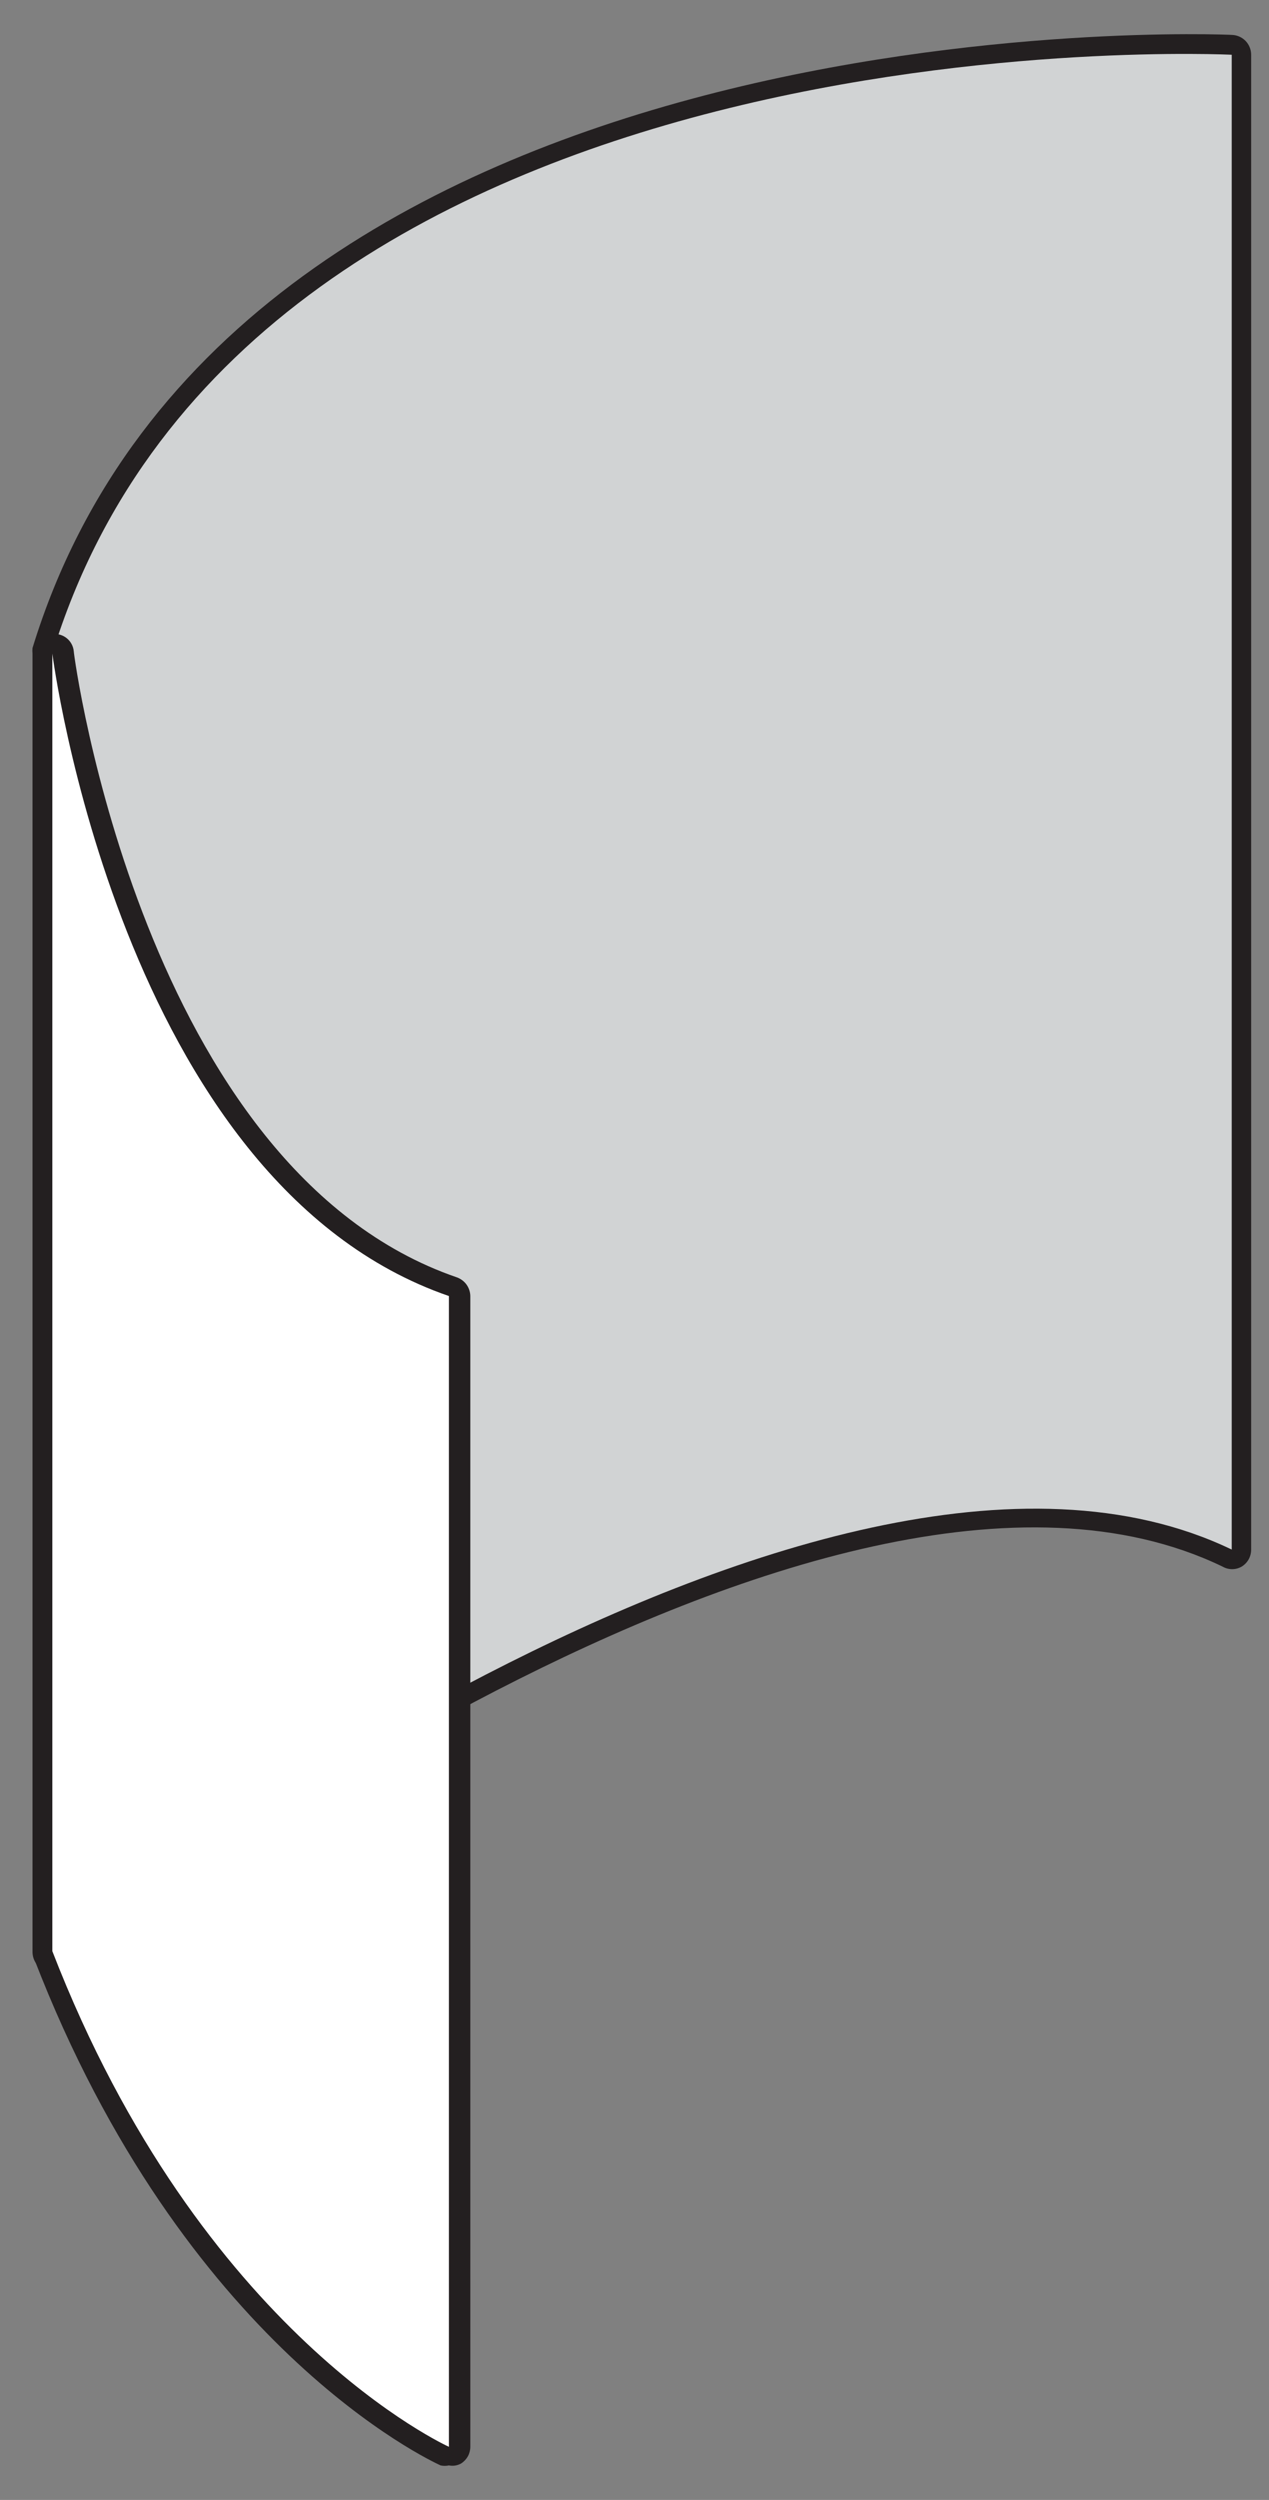
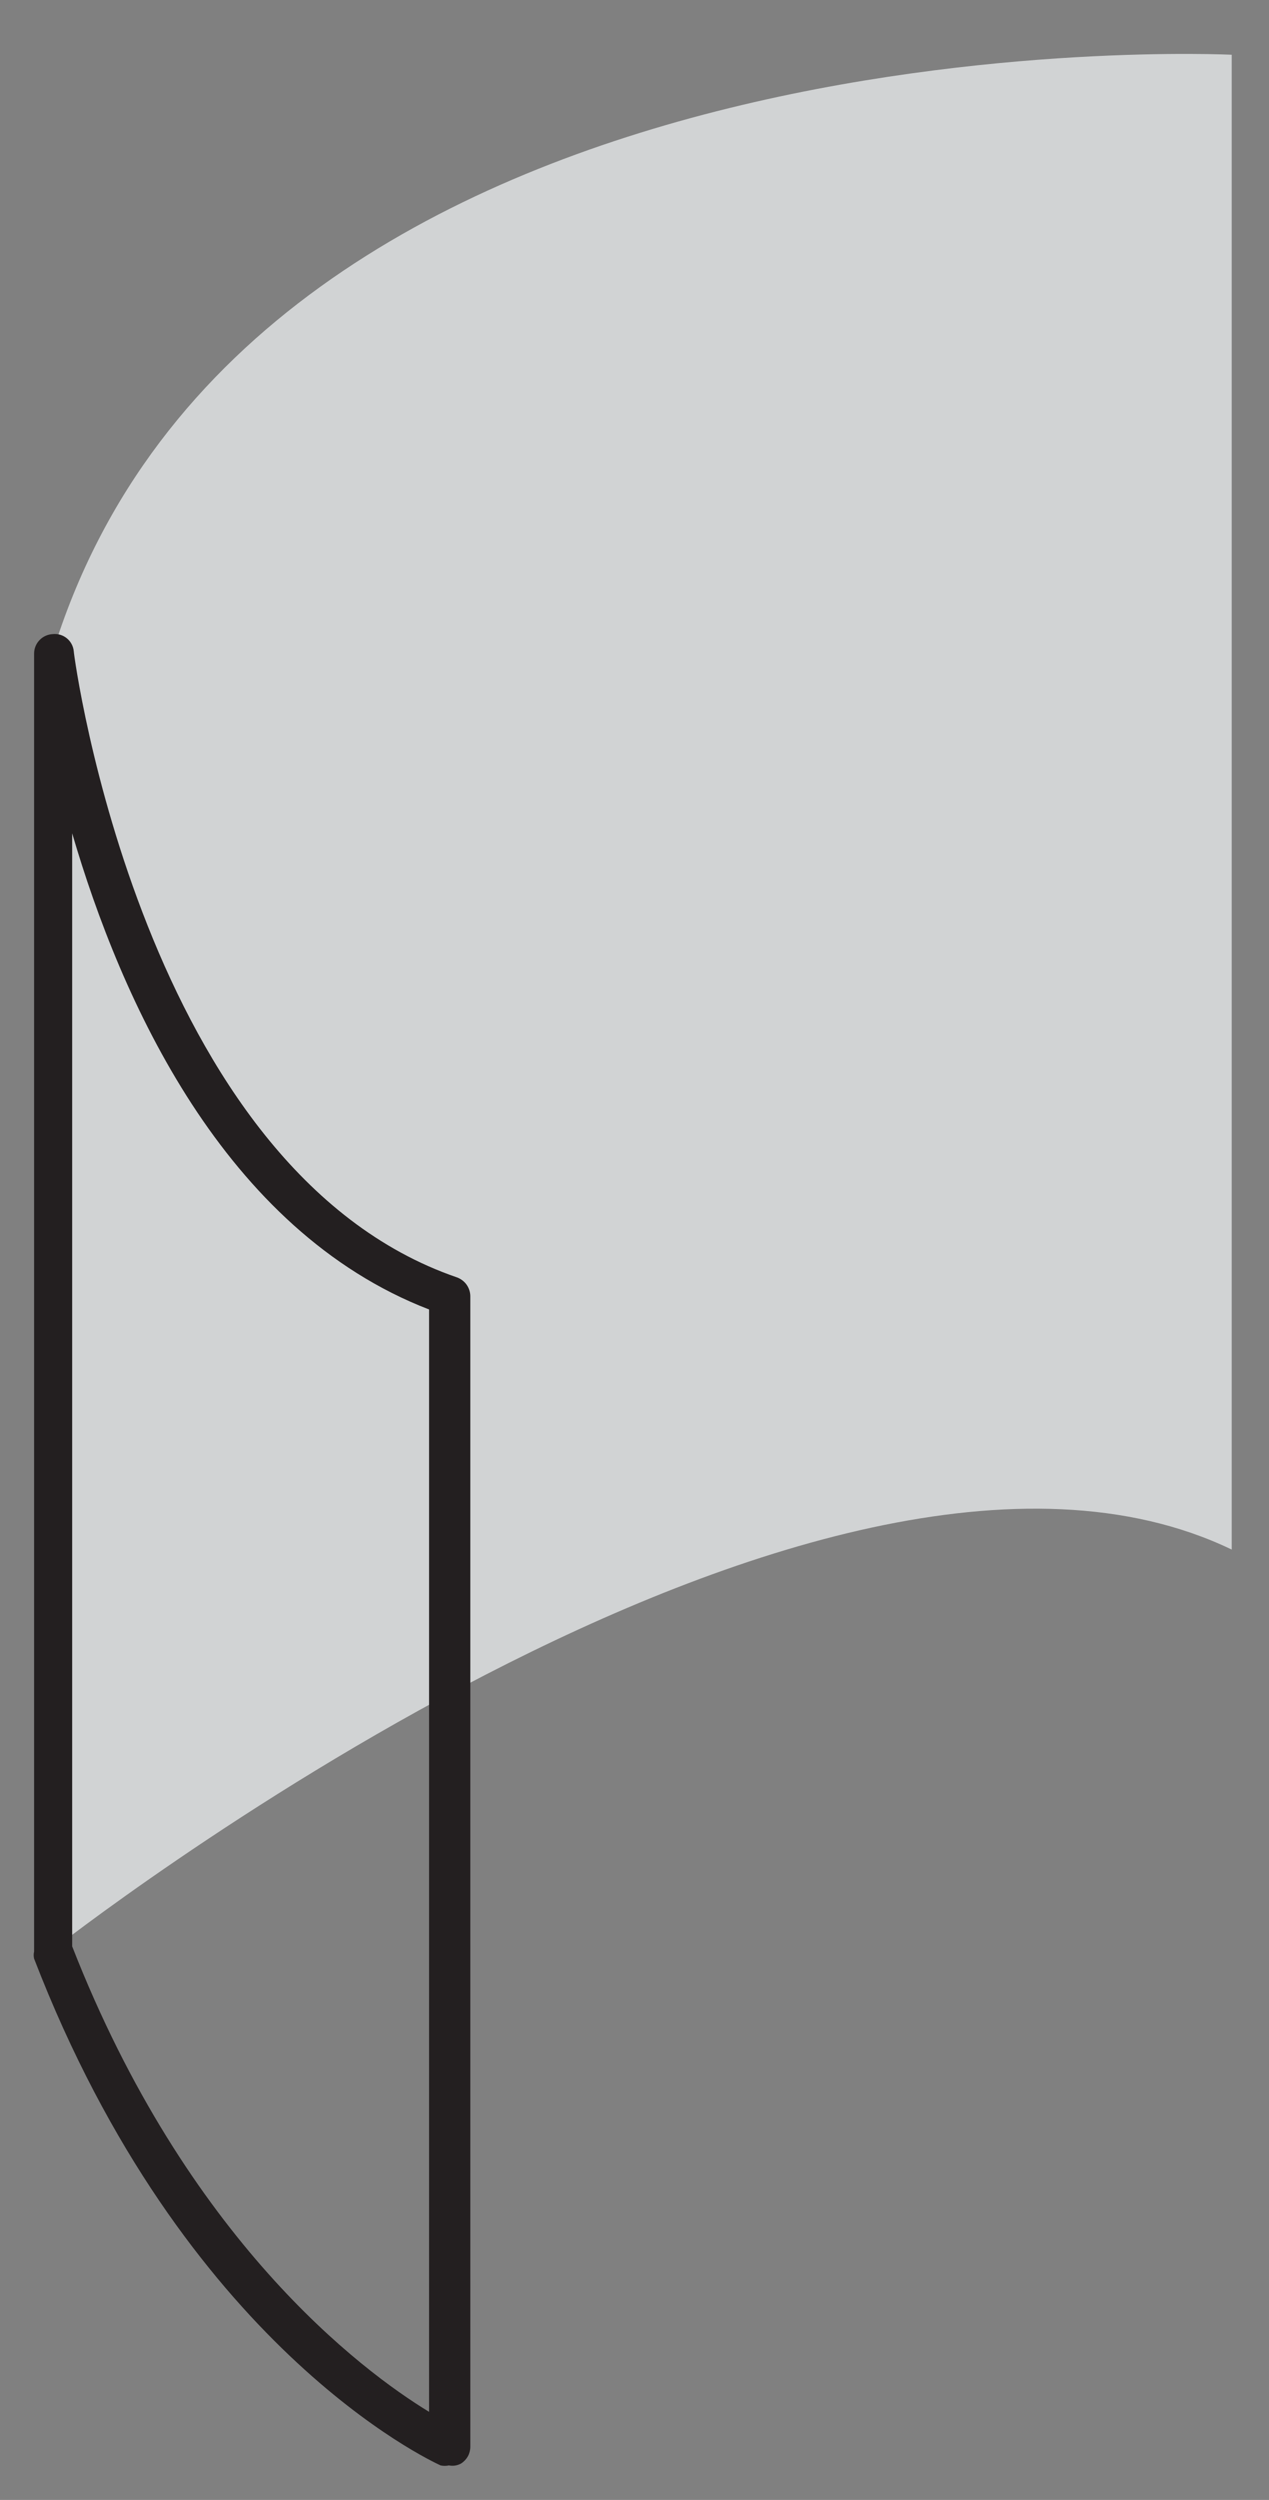
<svg xmlns="http://www.w3.org/2000/svg" width="32" height="63" viewBox="0 0 32 63" fill="none">
  <rect x="0" y="0" width="32" height="63" fill="#808080" stroke="none" />
-   <path d="M1.32 49.64C1.247 49.654 1.173 49.654 1.1 49.64C1.016 49.599 0.945 49.535 0.895 49.455C0.846 49.376 0.82 49.284 0.82 49.19V16.47C0.815 16.424 0.815 16.377 0.82 16.33C5.88 -0.17 30.82 0.86 31.07 0.88C31.199 0.885 31.321 0.94 31.411 1.033C31.5 1.127 31.55 1.251 31.55 1.38V39.05C31.55 39.136 31.529 39.221 31.487 39.297C31.445 39.372 31.384 39.435 31.31 39.48C31.237 39.522 31.154 39.544 31.07 39.544C30.986 39.544 30.903 39.522 30.83 39.48C20.72 34.6 1.83 49.36 1.61 49.48C1.537 49.568 1.434 49.626 1.32 49.64ZM1.82 16.55V48.13C5.56 45.34 20.94 34.54 30.57 38.29V1.86C27.15 1.79 6.32 2.09 1.82 16.55Z" fill="#231F20" />
  <path d="M31.06 1.38C31.06 1.38 6.32 0.15 1.32 16.471V49.141C1.32 49.141 20.55 34.001 31.06 39.05V1.38Z" fill="#D1D3D4" />
  <path d="M11.32 62.13C11.251 62.145 11.179 62.145 11.11 62.13C10.85 62.01 4.63 59.13 0.86 49.36C0.846 49.301 0.846 49.24 0.86 49.18V16.47C0.86 16.344 0.909 16.222 0.997 16.131C1.084 16.04 1.204 15.986 1.33 15.98C1.393 15.973 1.457 15.979 1.518 15.997C1.579 16.015 1.636 16.045 1.685 16.085C1.734 16.125 1.775 16.174 1.805 16.23C1.835 16.286 1.854 16.347 1.86 16.41C1.86 16.54 3.61 29.47 11.52 32.19C11.618 32.225 11.703 32.288 11.764 32.372C11.824 32.456 11.858 32.557 11.86 32.66V61.66C11.86 61.744 11.839 61.826 11.799 61.9C11.758 61.973 11.7 62.035 11.63 62.08C11.536 62.134 11.426 62.151 11.32 62.13V62.13ZM1.82 49.05C4.71 56.44 9.11 59.74 10.82 60.78V33C5.64 31 3.05 25.2 1.82 21V49.05Z" fill="#231F20" />
-   <path d="M1.32 16.471C1.32 16.471 3.02 29.801 11.32 32.661V61.661C11.32 61.661 5.07 58.851 1.32 49.171V16.471Z" fill="white" />
</svg>